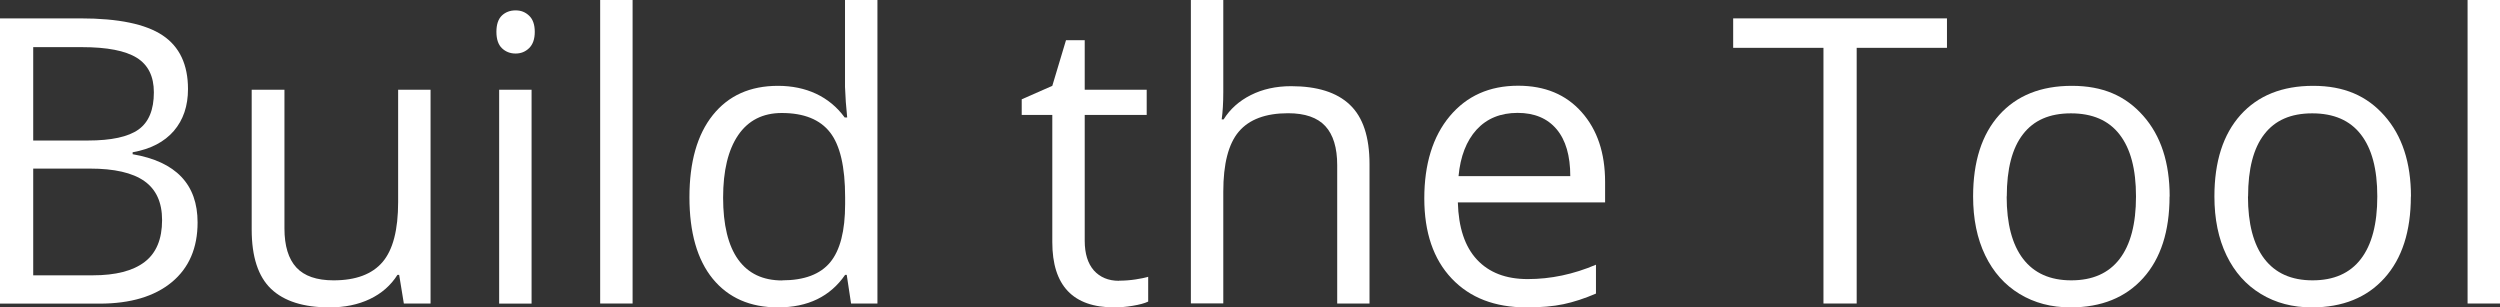
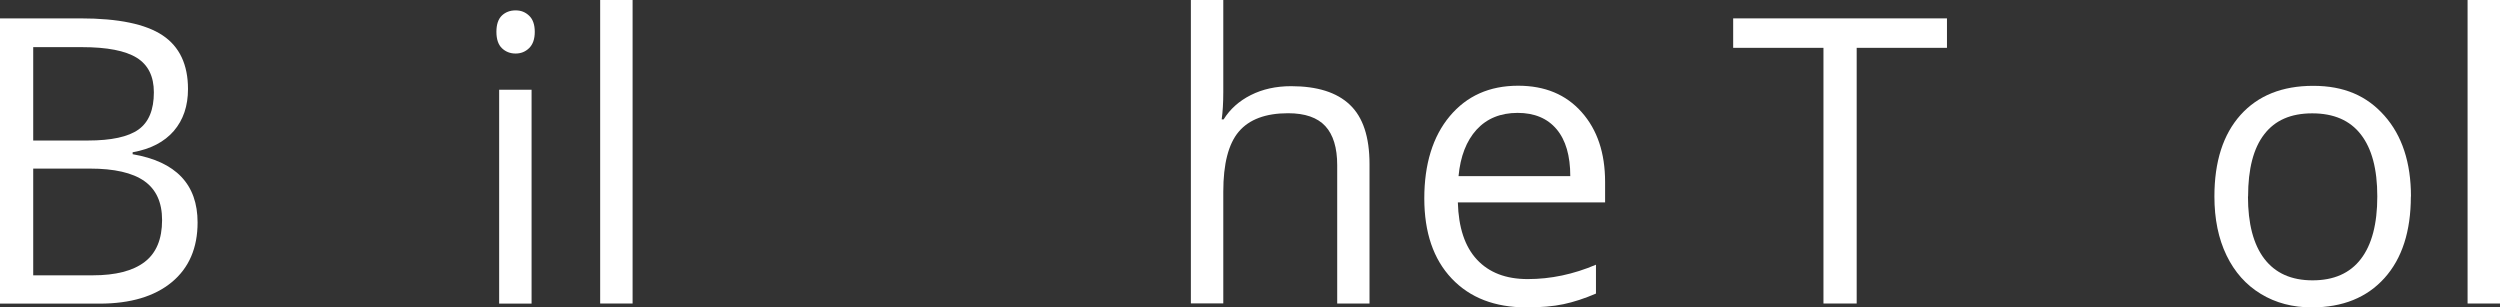
<svg xmlns="http://www.w3.org/2000/svg" id="content" viewBox="0 0 219.02 26.93">
  <rect x="0" y="0" width="219.02" height="26.93" fill="#333333" stroke="none" />
  <defs>
    <style>.cls-1{fill:#fff;stroke-width:0px;}</style>
  </defs>
  <path class="cls-1" d="m0,1.61h7.06c3.32,0,5.71.5,7.19,1.49s2.22,2.56,2.22,4.7c0,1.48-.41,2.7-1.24,3.67-.83.96-2.03,1.59-3.61,1.87v.17c3.79.65,5.69,2.64,5.69,5.98,0,2.23-.75,3.98-2.26,5.23-1.51,1.25-3.62,1.88-6.33,1.88H0V1.61Zm2.91,10.7h4.79c2.05,0,3.53-.32,4.43-.96.9-.64,1.35-1.73,1.35-3.26,0-1.4-.5-2.41-1.5-3.03s-2.6-.93-4.79-.93H2.91v8.19Zm0,2.46v9.35h5.21c2.02,0,3.53-.39,4.55-1.17,1.02-.78,1.53-2,1.53-3.67,0-1.55-.52-2.69-1.56-3.42-1.04-.73-2.63-1.09-4.76-1.09H2.91Z" />
-   <path class="cls-1" d="m24.92,7.86v12.15c0,1.53.35,2.67,1.04,3.42.69.75,1.78,1.13,3.26,1.13,1.96,0,3.39-.54,4.3-1.61.91-1.07,1.36-2.82,1.36-5.25V7.86h2.84v18.73h-2.34l-.41-2.51h-.15c-.58.92-1.39,1.63-2.42,2.12-1.03.49-2.21.73-3.53.73-2.28,0-3.98-.54-5.12-1.62-1.13-1.08-1.7-2.81-1.7-5.2V7.86h2.87Z" />
  <path class="cls-1" d="m43.49,2.79c0-.65.16-1.12.48-1.43.32-.3.72-.45,1.2-.45s.85.15,1.18.46.5.78.5,1.42-.17,1.11-.5,1.43-.72.47-1.18.47c-.48,0-.88-.16-1.2-.47-.32-.31-.48-.79-.48-1.43Zm3.08,23.81h-2.84V7.86h2.84v18.73Z" />
  <path class="cls-1" d="m55.42,26.59h-2.84V0h2.84v26.59Z" />
-   <path class="cls-1" d="m74.19,24.08h-.15c-1.31,1.9-3.27,2.85-5.88,2.85-2.45,0-4.35-.84-5.72-2.51-1.36-1.67-2.04-4.06-2.04-7.14s.68-5.49,2.05-7.2,3.27-2.56,5.71-2.56,4.49.92,5.84,2.77h.22l-.12-1.35-.07-1.32V0h2.84v26.59h-2.31l-.38-2.51Zm-5.67.48c1.94,0,3.34-.53,4.21-1.58.87-1.05,1.31-2.75,1.31-5.1v-.6c0-2.66-.44-4.55-1.32-5.68s-2.29-1.7-4.23-1.7c-1.66,0-2.94.65-3.82,1.94-.88,1.29-1.32,3.12-1.32,5.48s.44,4.2,1.32,5.42c.88,1.22,2.16,1.83,3.86,1.83Z" />
-   <path class="cls-1" d="m98.03,24.59c.5,0,.99-.04,1.45-.11.47-.07.84-.15,1.11-.23v2.17c-.31.15-.76.27-1.36.37-.6.1-1.14.14-1.61.14-3.62,0-5.43-1.91-5.43-5.72v-11.14h-2.68v-1.37l2.68-1.18,1.2-4h1.64v4.34h5.43v2.21h-5.43v11.02c0,1.13.27,1.99.8,2.6.54.6,1.27.91,2.2.91Z" />
  <path class="cls-1" d="m117.15,26.59v-12.12c0-1.53-.35-2.67-1.04-3.42s-1.78-1.13-3.26-1.13c-1.97,0-3.41.54-4.32,1.61-.91,1.07-1.36,2.83-1.36,5.26v9.79h-2.84V0h2.84v8.05c0,.97-.05,1.77-.14,2.41h.17c.56-.9,1.35-1.61,2.38-2.13,1.03-.52,2.21-.78,3.53-.78,2.29,0,4.01.54,5.15,1.63,1.15,1.09,1.72,2.82,1.72,5.19v12.22h-2.84Z" />
  <path class="cls-1" d="m133.73,26.93c-2.77,0-4.95-.84-6.55-2.53-1.6-1.69-2.4-4.03-2.4-7.02s.74-5.42,2.23-7.2c1.49-1.78,3.48-2.67,5.99-2.67,2.35,0,4.2.77,5.57,2.32,1.37,1.54,2.05,3.58,2.05,6.11v1.79h-12.9c.06,2.2.61,3.87,1.67,5.01s2.54,1.71,4.45,1.71c2.02,0,4.01-.42,5.98-1.26v2.53c-1,.43-1.95.74-2.85.93-.89.19-1.97.28-3.24.28Zm-.77-17.04c-1.5,0-2.7.49-3.6,1.47-.89.98-1.42,2.34-1.58,4.07h9.79c0-1.79-.4-3.16-1.2-4.11s-1.94-1.43-3.42-1.43Z" />
  <path class="cls-1" d="m162.66,26.59h-2.91V4.19h-7.91V1.61h18.73v2.58h-7.91v22.4Z" />
-   <path class="cls-1" d="m190.07,17.21c0,3.05-.77,5.44-2.31,7.15-1.54,1.71-3.66,2.57-6.37,2.57-1.67,0-3.16-.39-4.46-1.18s-2.3-1.91-3.01-3.38c-.71-1.47-1.06-3.19-1.06-5.16,0-3.05.76-5.43,2.29-7.14,1.53-1.7,3.65-2.55,6.36-2.55s4.7.87,6.25,2.62,2.32,4.1,2.32,7.08Zm-14.27,0c0,2.39.48,4.22,1.44,5.47s2.36,1.88,4.22,1.88,3.27-.62,4.23-1.87c.96-1.25,1.44-3.07,1.44-5.48s-.48-4.19-1.44-5.43c-.96-1.24-2.38-1.85-4.26-1.85s-3.26.61-4.2,1.83c-.95,1.22-1.42,3.04-1.42,5.45Z" />
  <path class="cls-1" d="m211.21,17.21c0,3.05-.77,5.44-2.31,7.15-1.54,1.71-3.66,2.57-6.37,2.57-1.67,0-3.16-.39-4.46-1.18s-2.3-1.91-3.01-3.38-1.06-3.19-1.06-5.16c0-3.05.76-5.43,2.29-7.14,1.53-1.7,3.65-2.55,6.36-2.55s4.7.87,6.25,2.62c1.54,1.74,2.32,4.1,2.32,7.08Zm-14.27,0c0,2.39.48,4.22,1.44,5.47s2.36,1.88,4.22,1.88,3.27-.62,4.23-1.87c.96-1.25,1.44-3.07,1.44-5.48s-.48-4.19-1.44-5.43c-.96-1.24-2.38-1.85-4.26-1.85s-3.26.61-4.2,1.83c-.95,1.22-1.42,3.04-1.42,5.45Z" />
  <path class="cls-1" d="m219.02,26.59h-2.84V0h2.84v26.59Z" />
</svg>